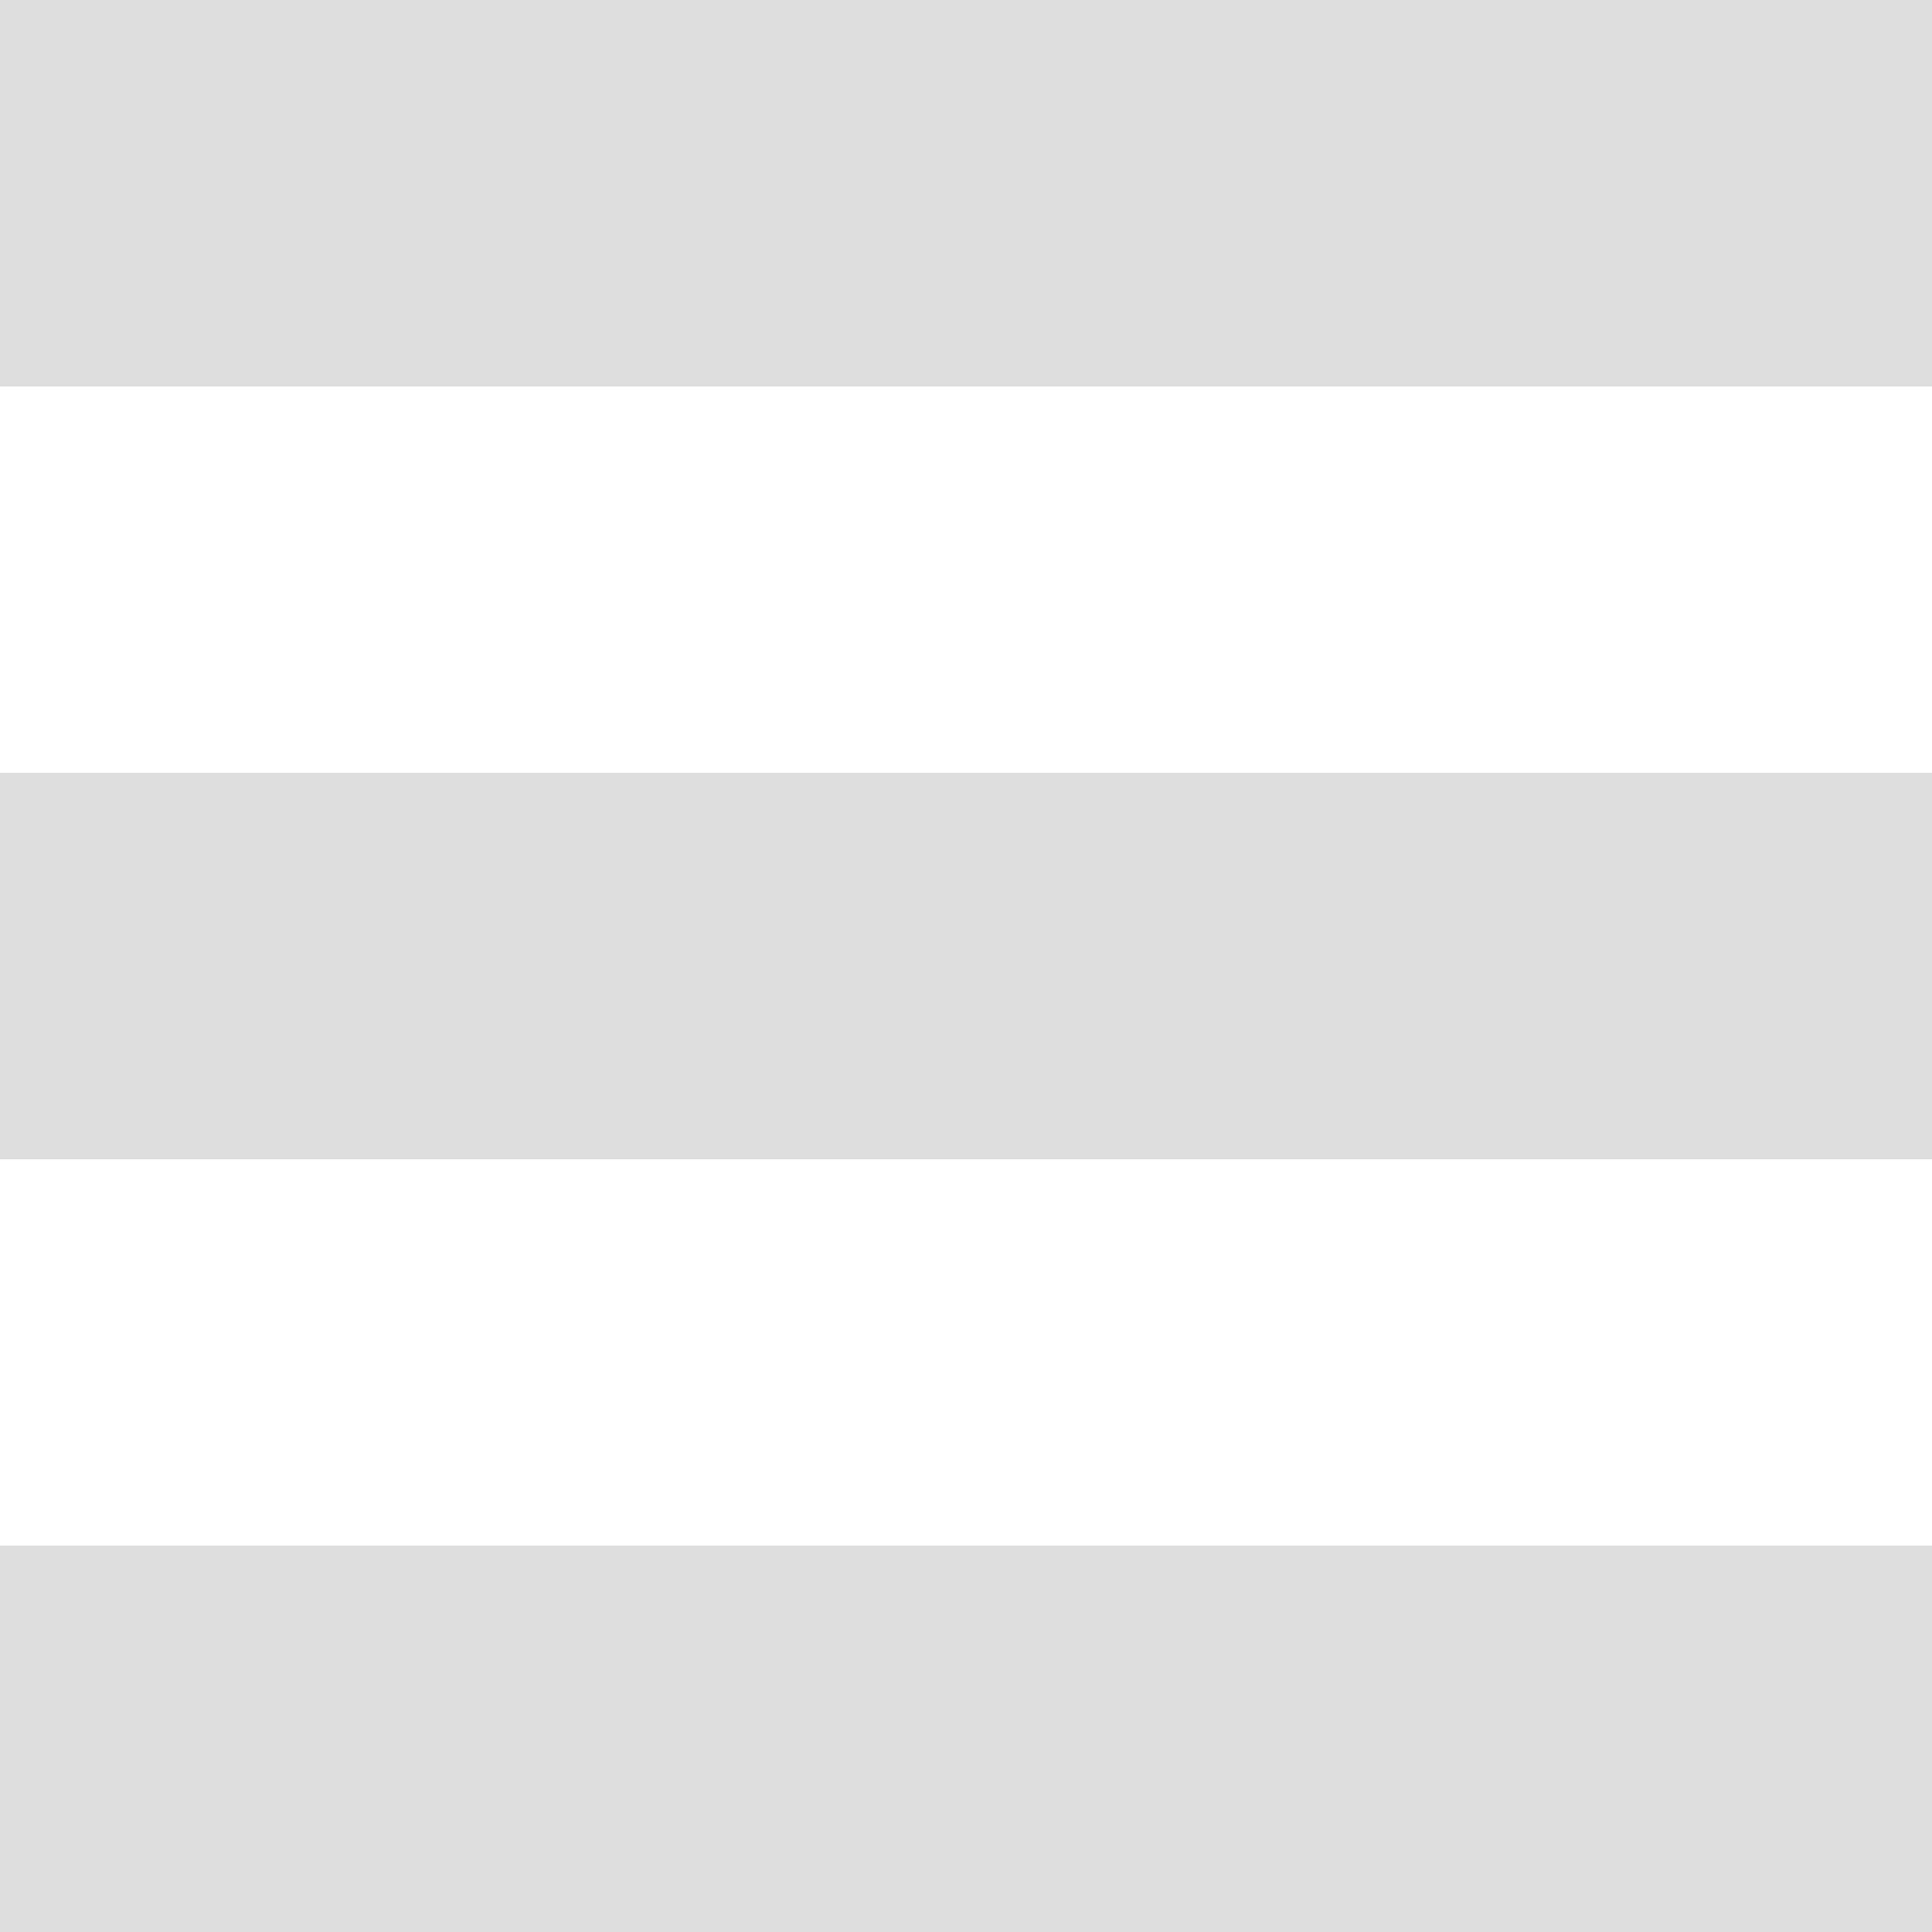
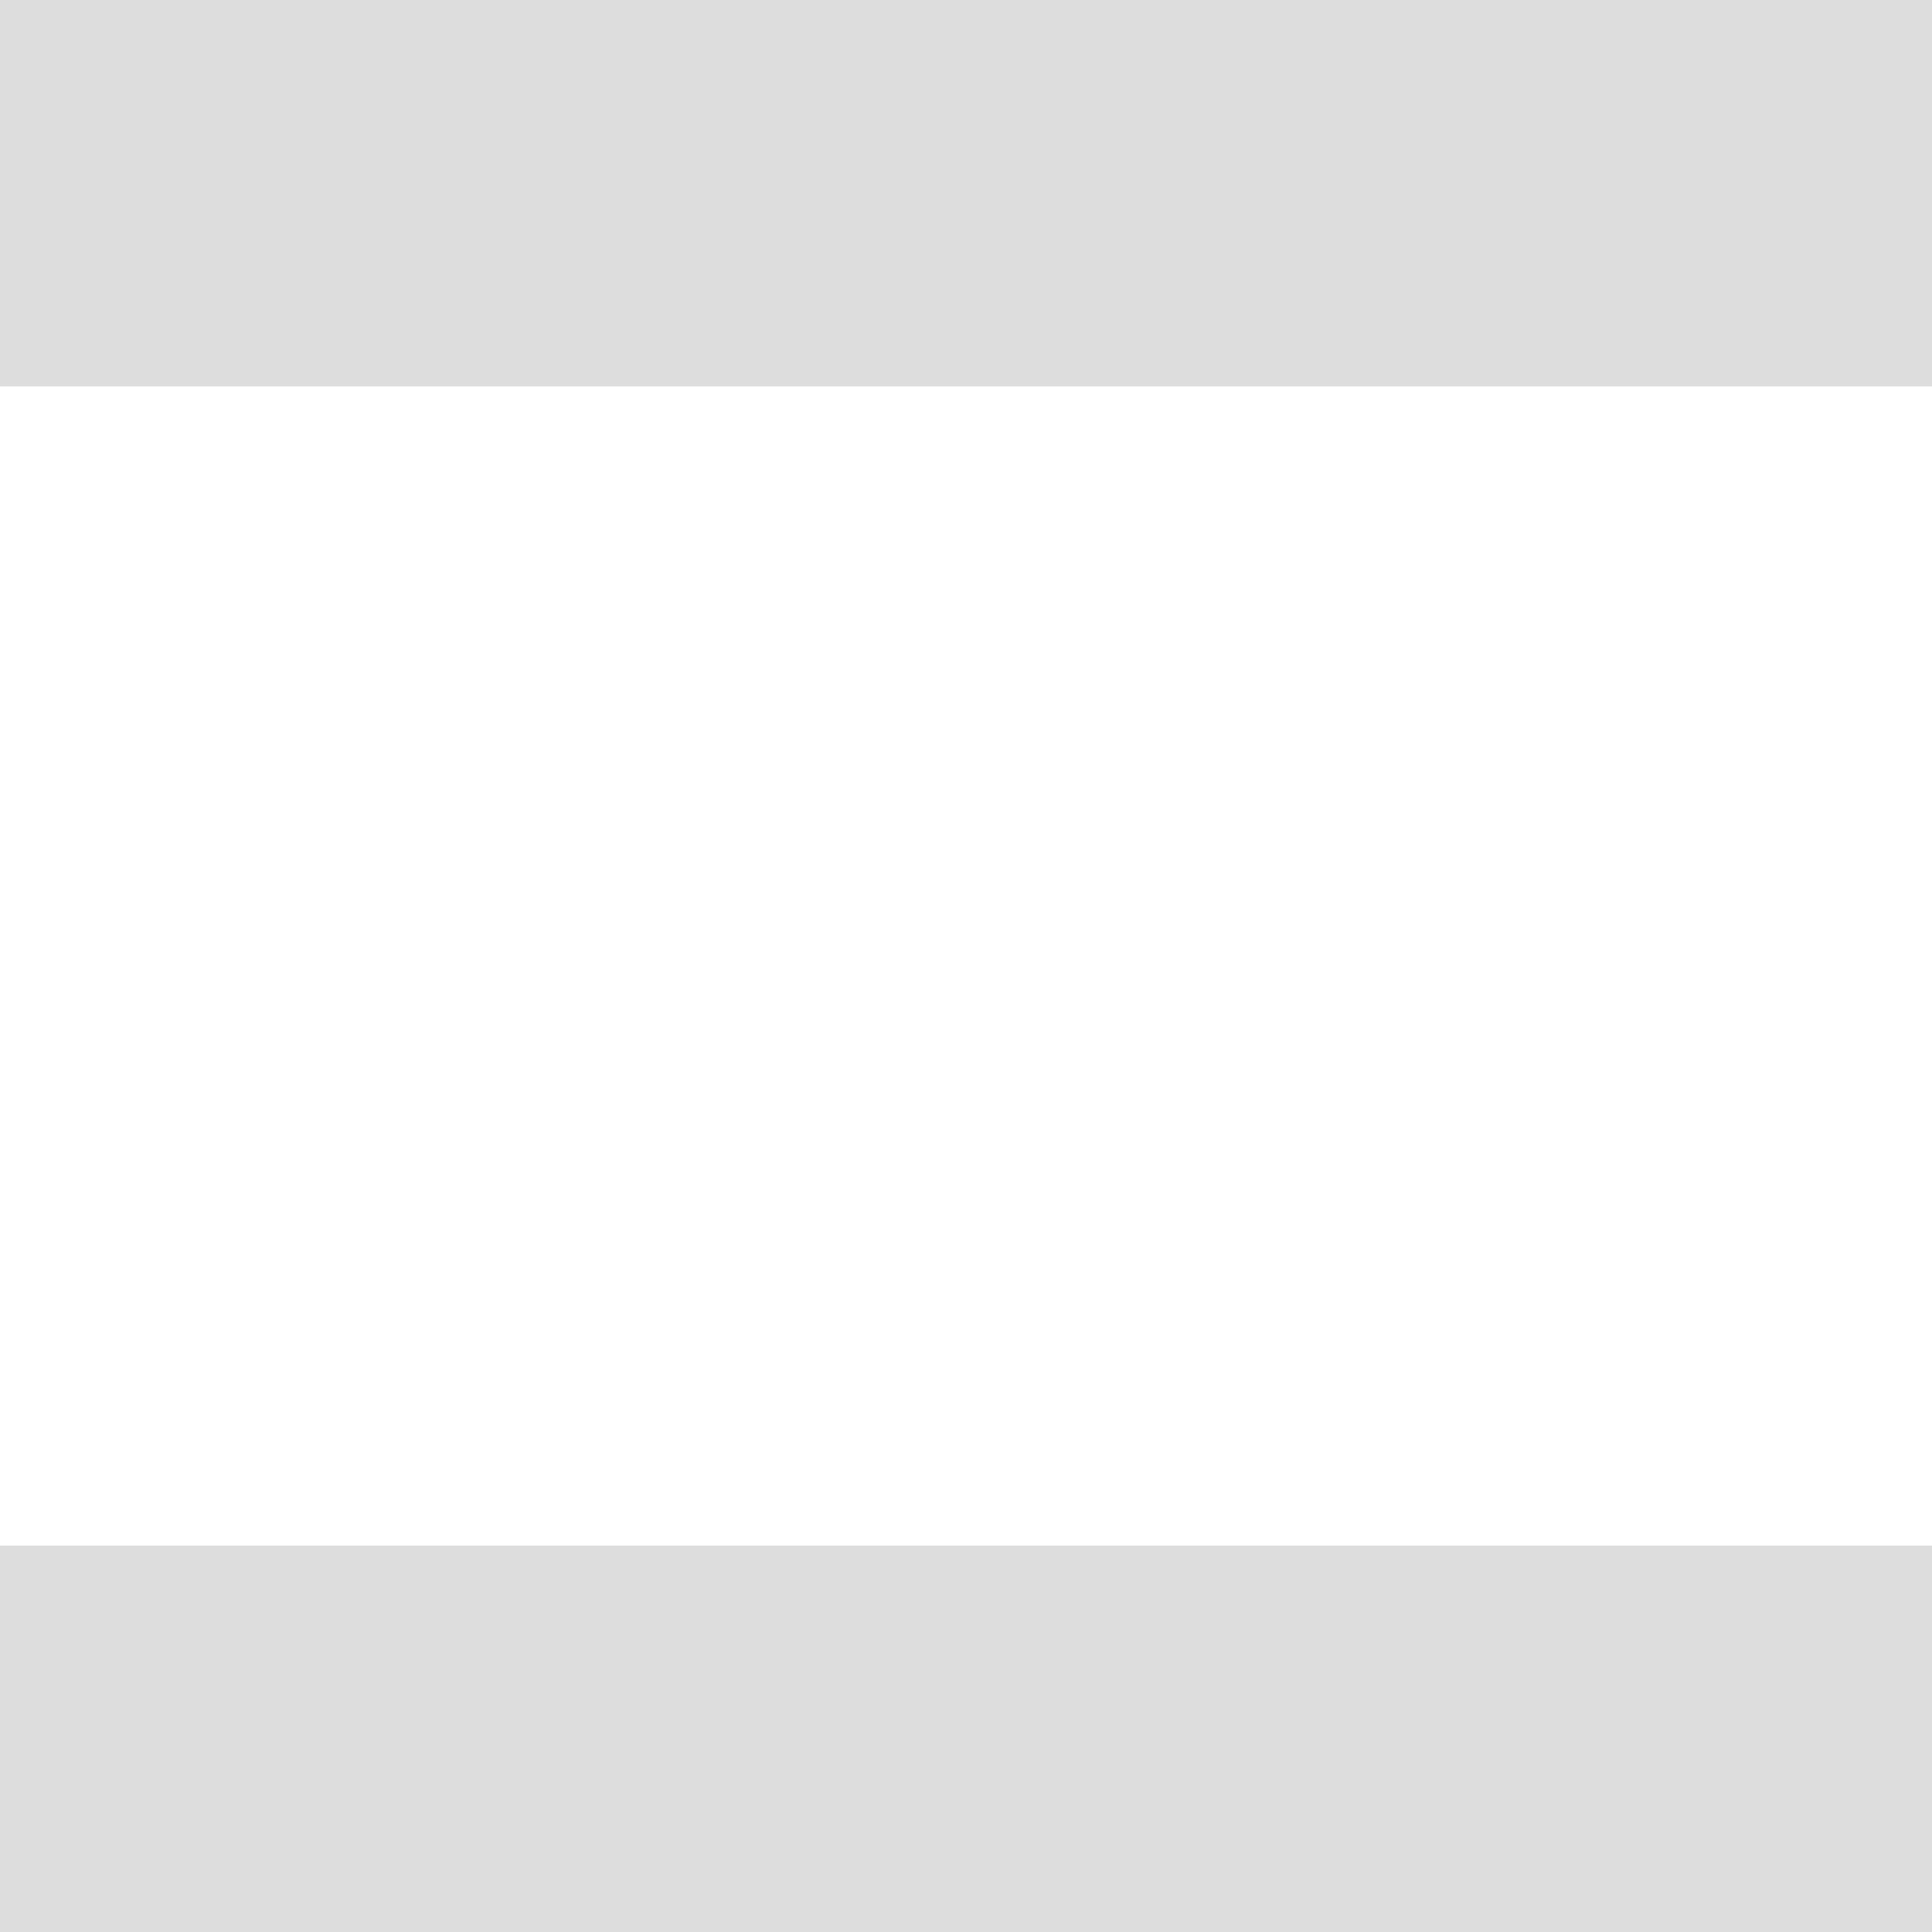
<svg xmlns="http://www.w3.org/2000/svg" xmlns:ns1="http://www.inkscape.org/namespaces/inkscape" xmlns:ns2="http://sodipodi.sourceforge.net/DTD/sodipodi-0.dtd" width="50mm" height="50mm" viewBox="0 0 50 50" version="1.1" id="svg1" ns1:version="1.4.2 (f4327f4, 2025-05-13)" ns2:docname="menu-button.svg">
  <ns2:namedview id="namedview1" pagecolor="#505050" bordercolor="#eeeeee" borderopacity="1" ns1:showpageshadow="0" ns1:pageopacity="0" ns1:pagecheckerboard="0" ns1:deskcolor="#505050" ns1:document-units="mm" ns1:zoom="0.7349537" ns1:cx="397.30394" ns1:cy="234.70866" ns1:window-width="1920" ns1:window-height="1027" ns1:window-x="-8" ns1:window-y="-8" ns1:window-maximized="1" ns1:current-layer="layer1" />
  <defs id="defs1" />
  <g ns1:label="Warstwa 1" ns1:groupmode="layer" id="layer1">
    <rect style="fill:#dddddd;fill-opacity:1;stroke-width:0.118;paint-order:markers fill stroke" id="rect1" width="50" height="10" x="0" y="0" />
-     <rect style="fill:#dddddd;fill-opacity:1;stroke-width:0.118;paint-order:markers fill stroke" id="rect1-7" width="50" height="10" x="0" y="20" />
    <rect style="fill:#dddddd;fill-opacity:1;stroke-width:0.118;paint-order:markers fill stroke" id="rect1-7-3" width="50" height="10" x="0" y="40" />
  </g>
</svg>